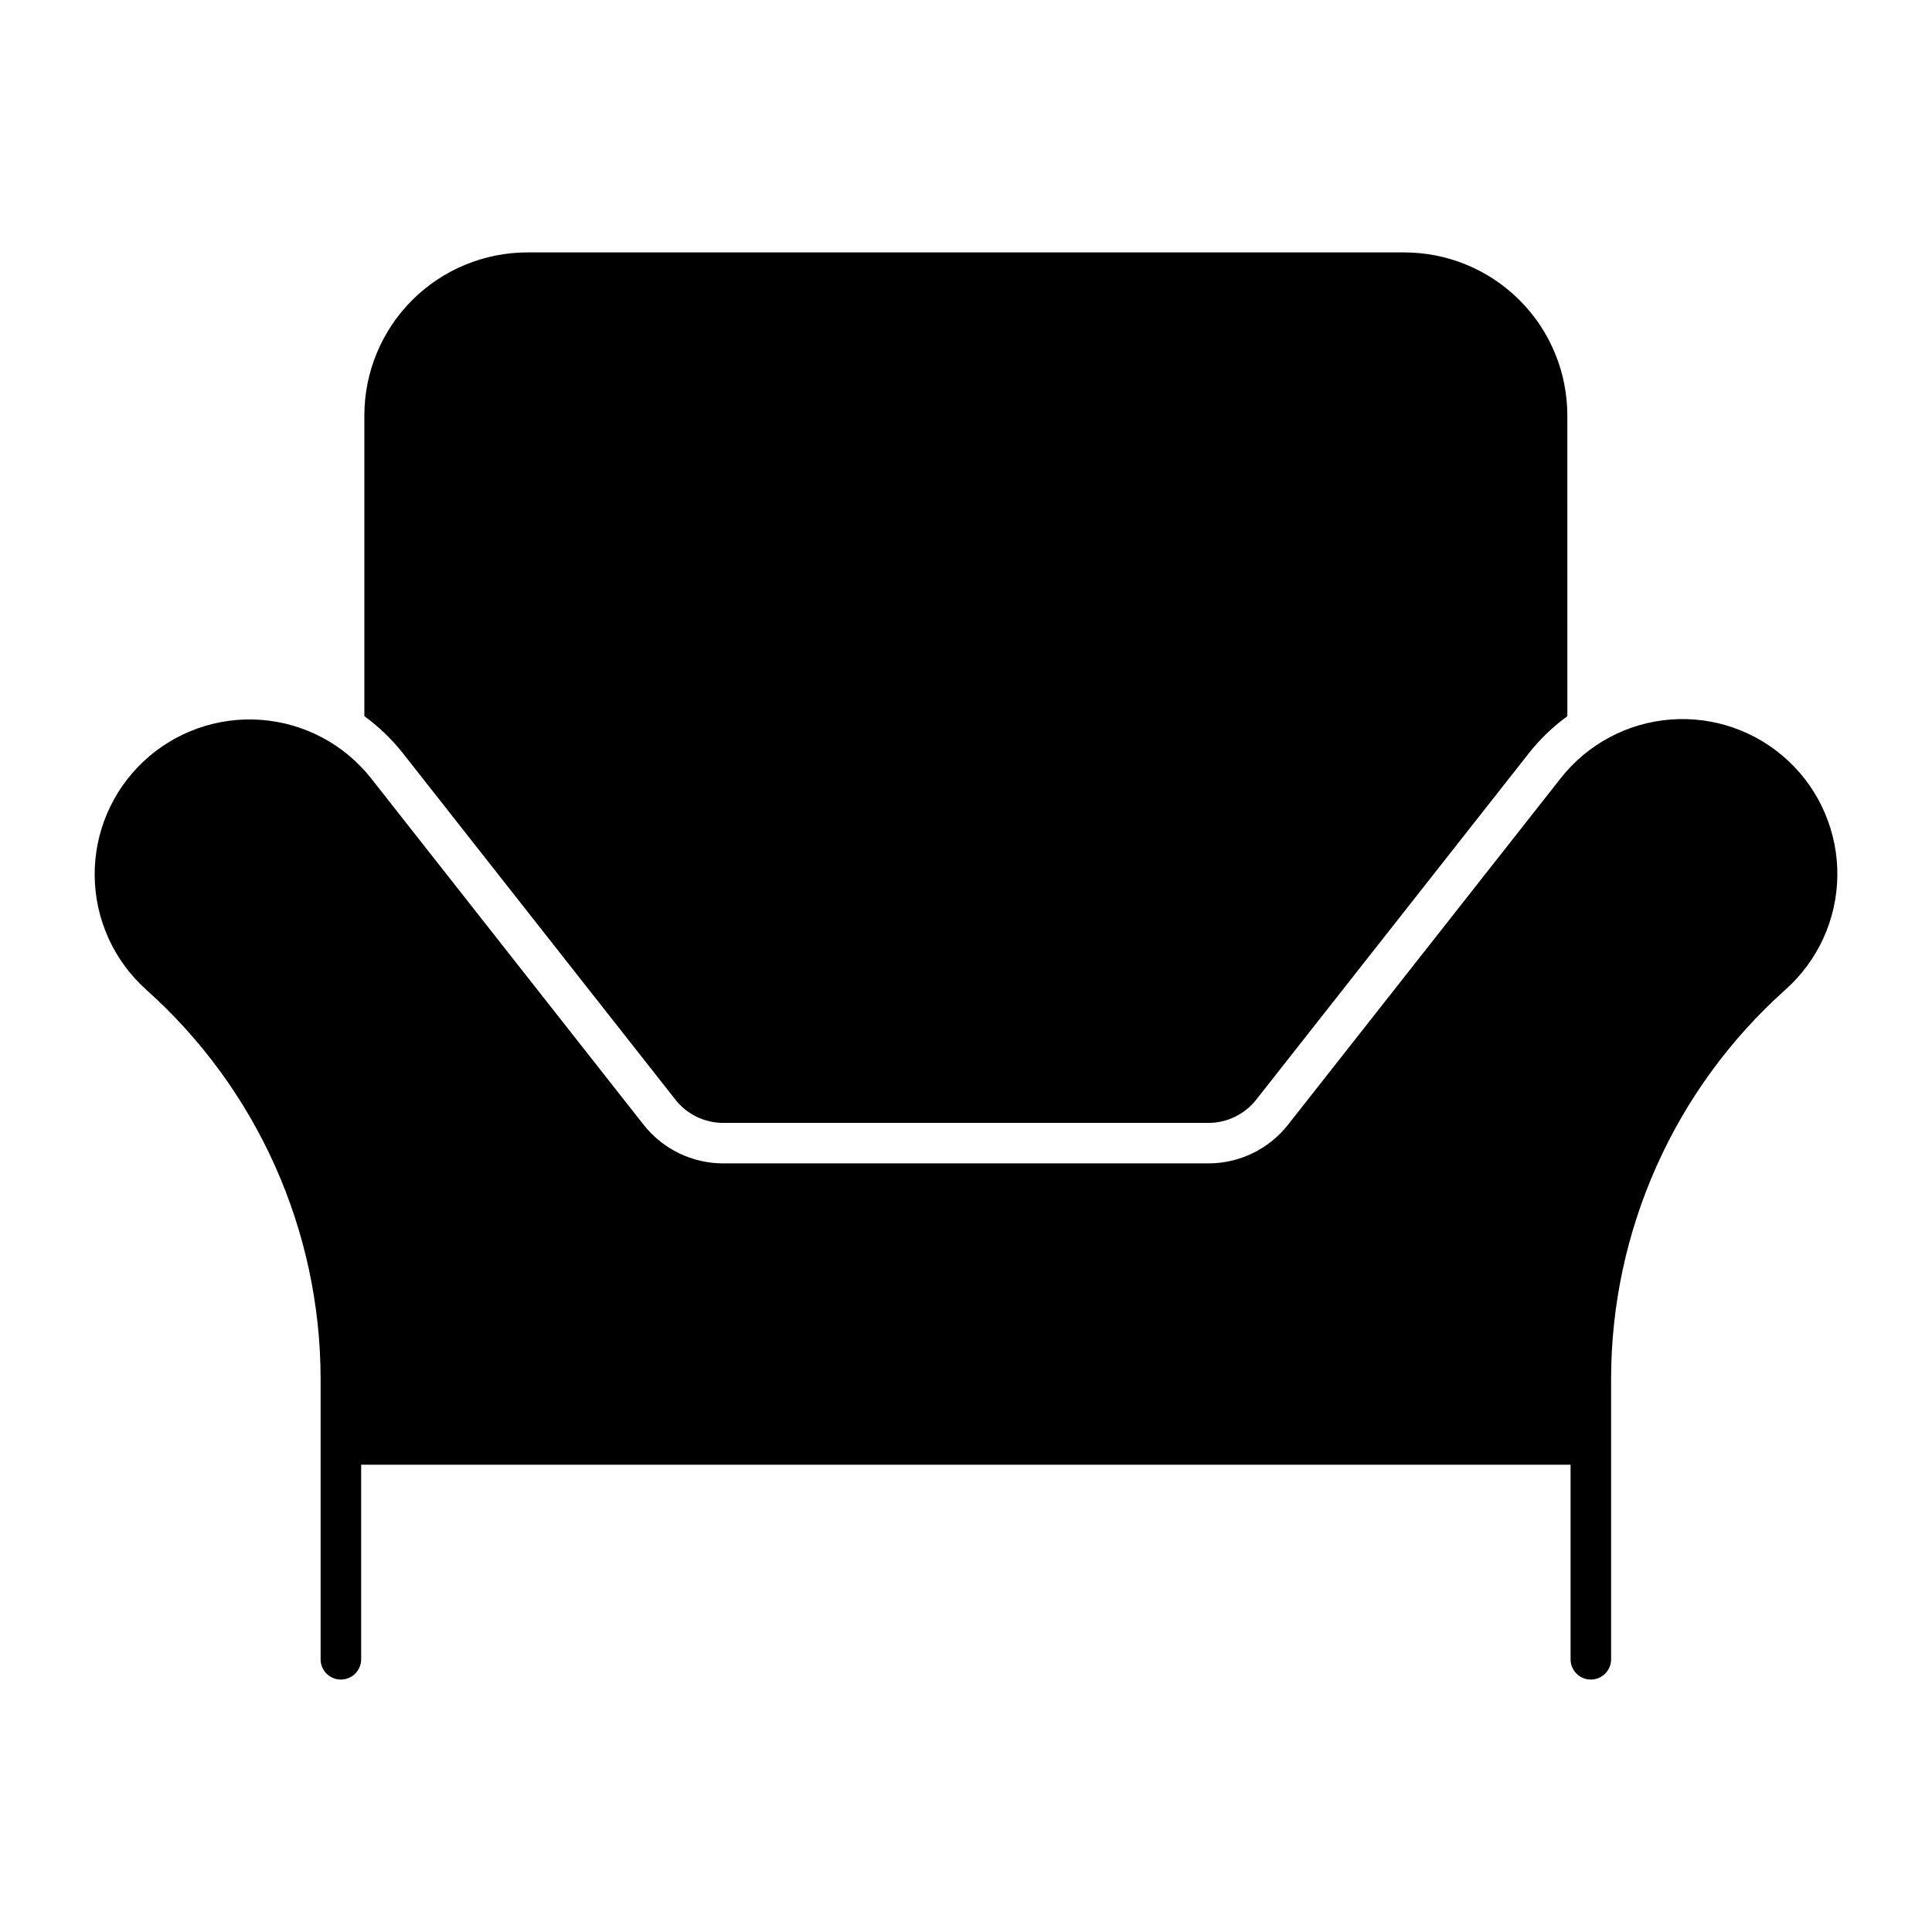
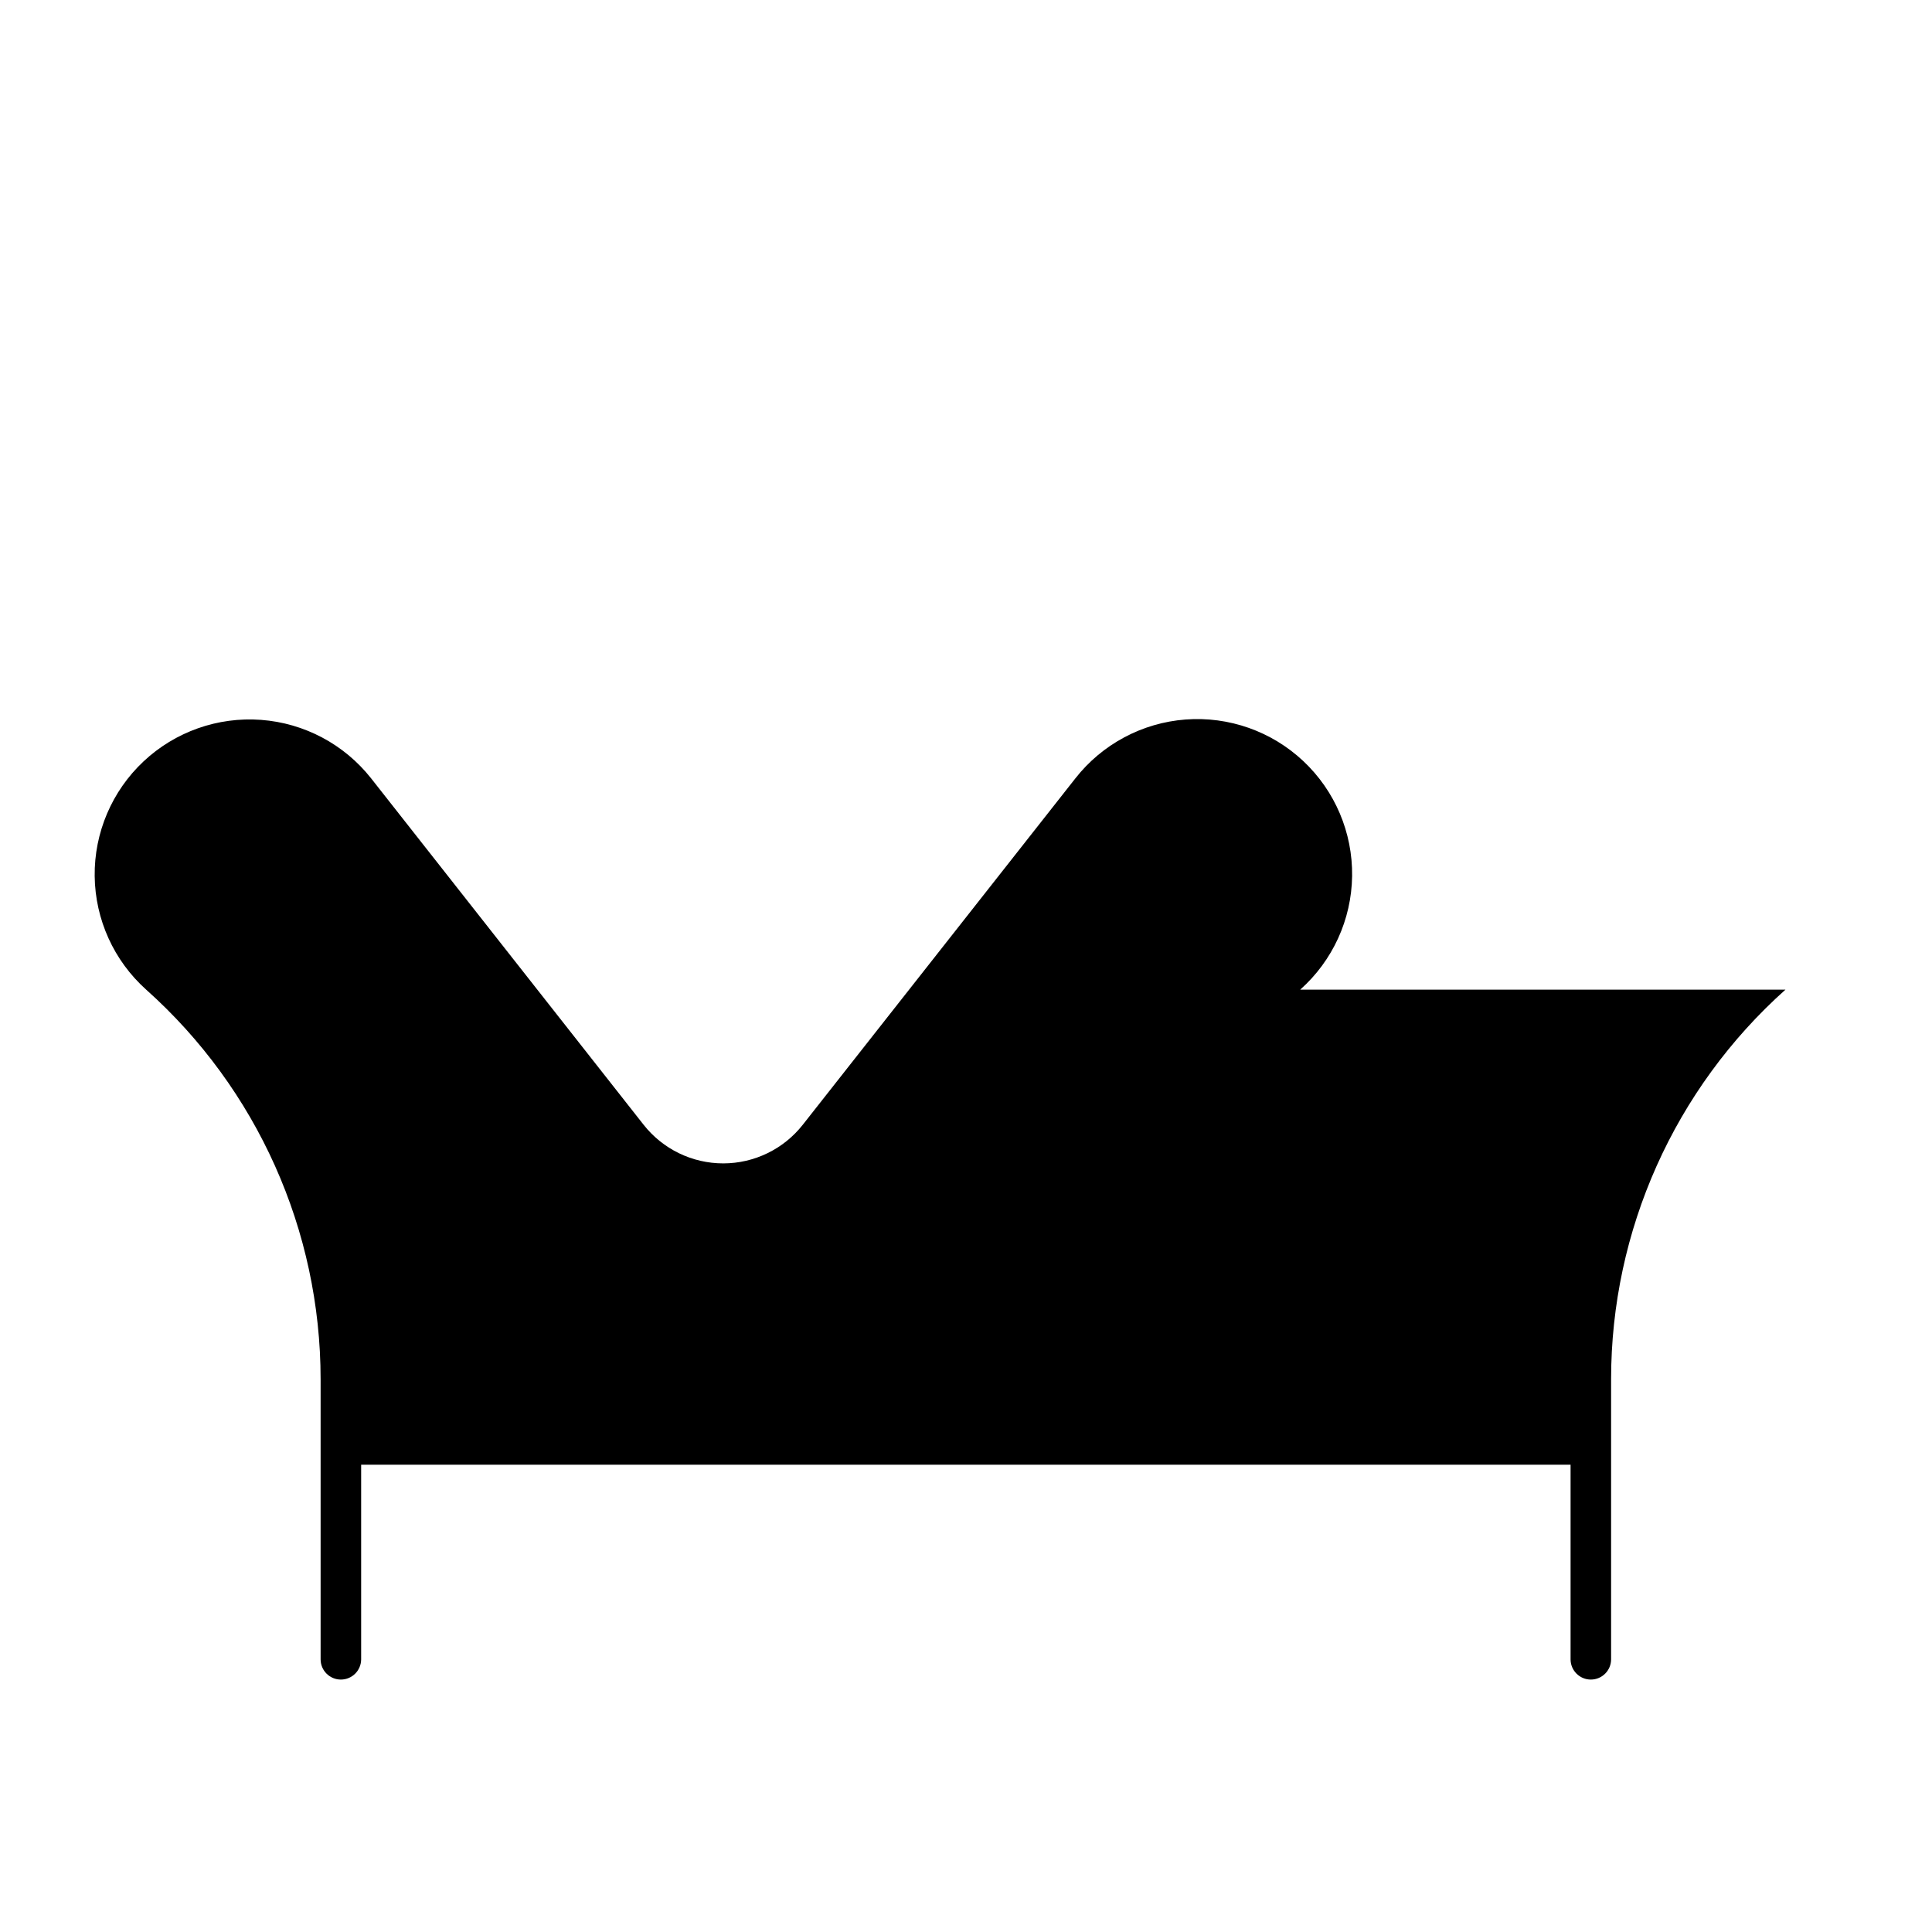
<svg xmlns="http://www.w3.org/2000/svg" fill="#000000" width="800px" height="800px" version="1.1" viewBox="144 144 512 512">
  <g>
-     <path d="m617.16 406.27c-29.402 26.277-46.207 63.84-46.203 103.27v74.25c-0.031 2.945-2.426 5.312-5.367 5.312-2.945 0-5.34-2.367-5.371-5.312v-51.625l-320.51 0.004v51.625-0.004c-0.035 2.945-2.43 5.312-5.371 5.312-2.945 0-5.34-2.367-5.371-5.312v-74.25c-0.004-39.438-16.82-77.004-46.234-103.28-8.559-7.676-13.508-18.586-13.641-30.086-0.133-11.496 4.562-22.52 12.945-30.391 8.379-7.867 19.676-11.863 31.145-11.012 11.465 0.855 22.047 6.477 29.168 15.5l72.207 91.793c5.094 6.473 12.875 10.25 21.113 10.246h128.59c8.227-0.004 15.996-3.781 21.082-10.246l72.238-91.793c7.113-9.062 17.703-14.723 29.191-15.594s22.812 3.129 31.207 11.016c8.398 7.891 13.09 18.945 12.938 30.465-0.156 11.52-5.144 22.441-13.75 30.102z" />
-     <path d="m559.36 254.11c0-11.461-4.551-22.457-12.66-30.562-8.105-8.102-19.098-12.656-30.562-12.656h-232.36c-11.461 0-22.457 4.555-30.559 12.66-8.105 8.105-12.66 19.098-12.66 30.559v79.68c3.844 2.797 7.289 6.113 10.23 9.848l72.207 91.789-0.004 0.004c3.059 3.883 7.731 6.152 12.676 6.148h128.59c4.934-0.008 9.594-2.273 12.645-6.148l72.234-91.789v-0.004c2.941-3.734 6.387-7.051 10.23-9.848z" />
+     <path d="m617.16 406.27c-29.402 26.277-46.207 63.84-46.203 103.27v74.25c-0.031 2.945-2.426 5.312-5.367 5.312-2.945 0-5.34-2.367-5.371-5.312v-51.625l-320.51 0.004v51.625-0.004c-0.035 2.945-2.43 5.312-5.371 5.312-2.945 0-5.34-2.367-5.371-5.312v-74.25c-0.004-39.438-16.82-77.004-46.234-103.28-8.559-7.676-13.508-18.586-13.641-30.086-0.133-11.496 4.562-22.52 12.945-30.391 8.379-7.867 19.676-11.863 31.145-11.012 11.465 0.855 22.047 6.477 29.168 15.5l72.207 91.793c5.094 6.473 12.875 10.25 21.113 10.246c8.227-0.004 15.996-3.781 21.082-10.246l72.238-91.793c7.113-9.062 17.703-14.723 29.191-15.594s22.812 3.129 31.207 11.016c8.398 7.891 13.09 18.945 12.938 30.465-0.156 11.52-5.144 22.441-13.75 30.102z" />
  </g>
</svg>